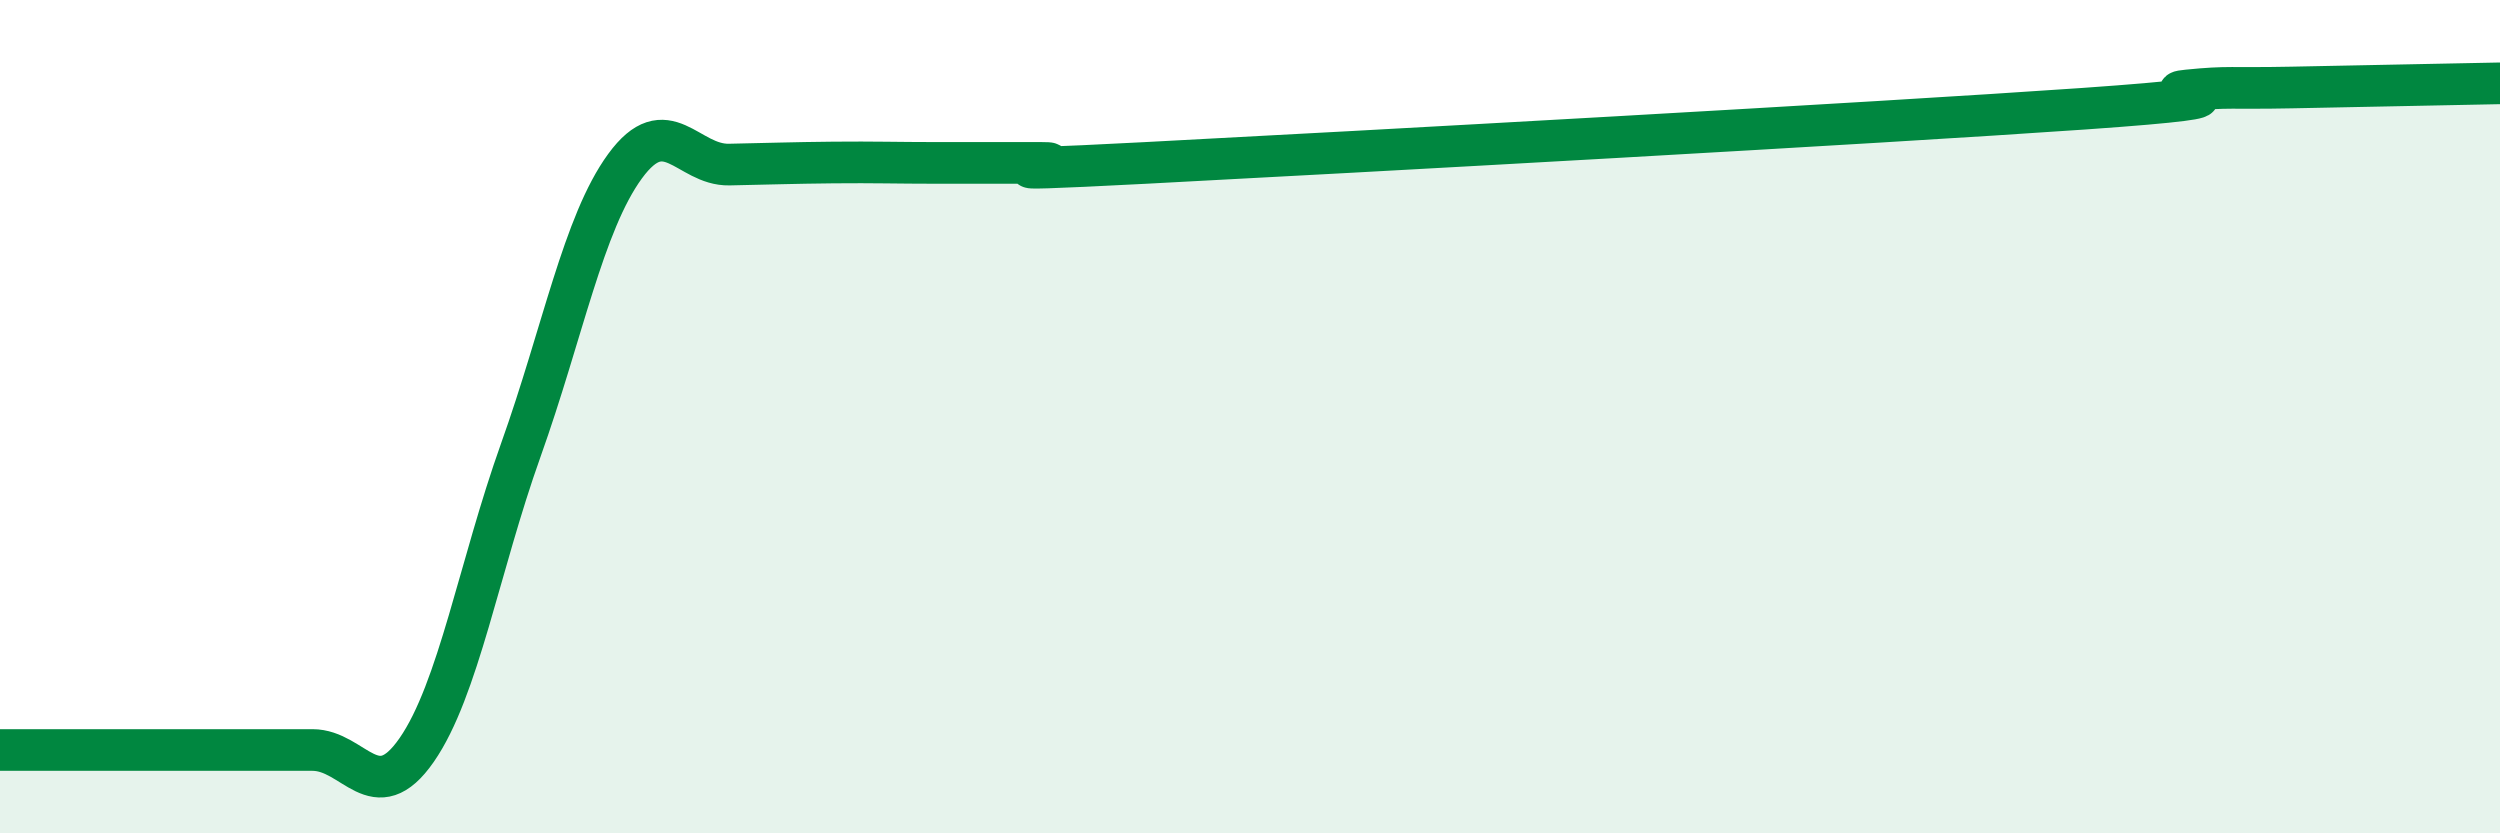
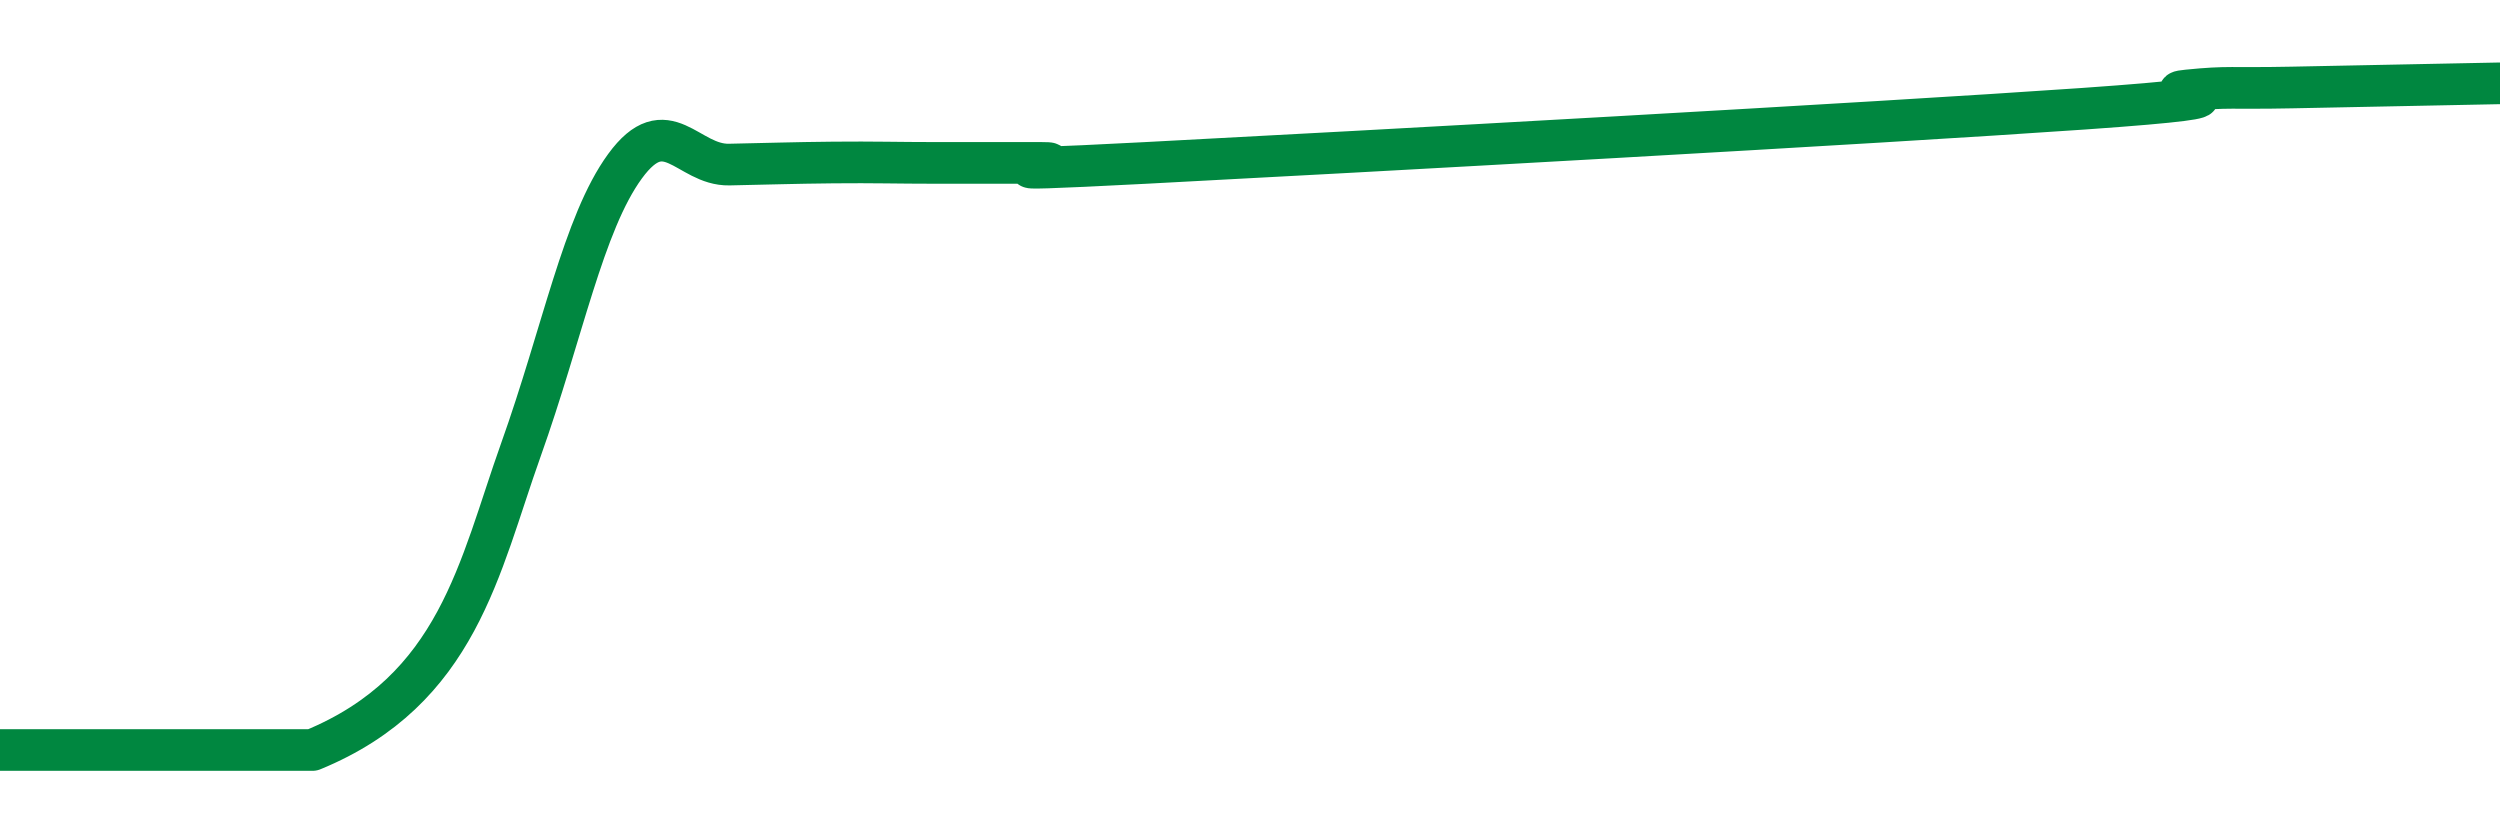
<svg xmlns="http://www.w3.org/2000/svg" width="60" height="20" viewBox="0 0 60 20">
-   <path d="M 0,18 C 0.5,18 1.5,18 2.5,18 C 3.5,18 4,18 5,18 C 6,18 6.5,18 7.5,18 C 8.5,18 9,19.44 10,18 C 11,16.56 11.5,13.6 12.5,10.8 C 13.5,8 14,5.36 15,3.99 C 16,2.62 16.5,3.97 17.5,3.95 C 18.5,3.93 19,3.91 20,3.9 C 21,3.89 21.5,3.91 22.5,3.91 C 23.5,3.91 24,3.91 25,3.91 C 26,3.91 22.5,4.17 27.5,3.91 C 32.5,3.65 45,2.96 50,2.61 C 55,2.26 51.5,2.27 52.5,2.17 C 53.5,2.07 53.5,2.13 55,2.1 C 56.5,2.07 59,2.02 60,2L60 20L0 20Z" fill="#008740" opacity="0.1" stroke-linecap="round" stroke-linejoin="round" />
-   <path d="M 0,18 C 0.5,18 1.5,18 2.5,18 C 3.5,18 4,18 5,18 C 6,18 6.5,18 7.5,18 C 8.5,18 9,19.44 10,18 C 11,16.56 11.5,13.6 12.5,10.8 C 13.5,8 14,5.36 15,3.99 C 16,2.62 16.5,3.97 17.5,3.95 C 18.5,3.93 19,3.91 20,3.9 C 21,3.89 21.5,3.91 22.5,3.91 C 23.5,3.91 24,3.91 25,3.91 C 26,3.91 22.5,4.17 27.5,3.91 C 32.5,3.65 45,2.96 50,2.61 C 55,2.26 51.5,2.27 52.5,2.17 C 53.5,2.07 53.5,2.13 55,2.1 C 56.5,2.07 59,2.02 60,2" stroke="#008740" stroke-width="1" fill="none" stroke-linecap="round" stroke-linejoin="round" />
+   <path d="M 0,18 C 0.5,18 1.5,18 2.5,18 C 3.5,18 4,18 5,18 C 6,18 6.5,18 7.5,18 C 11,16.56 11.5,13.6 12.5,10.8 C 13.5,8 14,5.36 15,3.99 C 16,2.62 16.5,3.97 17.5,3.95 C 18.5,3.93 19,3.91 20,3.9 C 21,3.89 21.5,3.91 22.5,3.91 C 23.5,3.91 24,3.91 25,3.91 C 26,3.91 22.5,4.17 27.5,3.91 C 32.5,3.65 45,2.96 50,2.61 C 55,2.26 51.5,2.27 52.5,2.17 C 53.5,2.07 53.5,2.13 55,2.1 C 56.5,2.07 59,2.02 60,2" stroke="#008740" stroke-width="1" fill="none" stroke-linecap="round" stroke-linejoin="round" />
</svg>